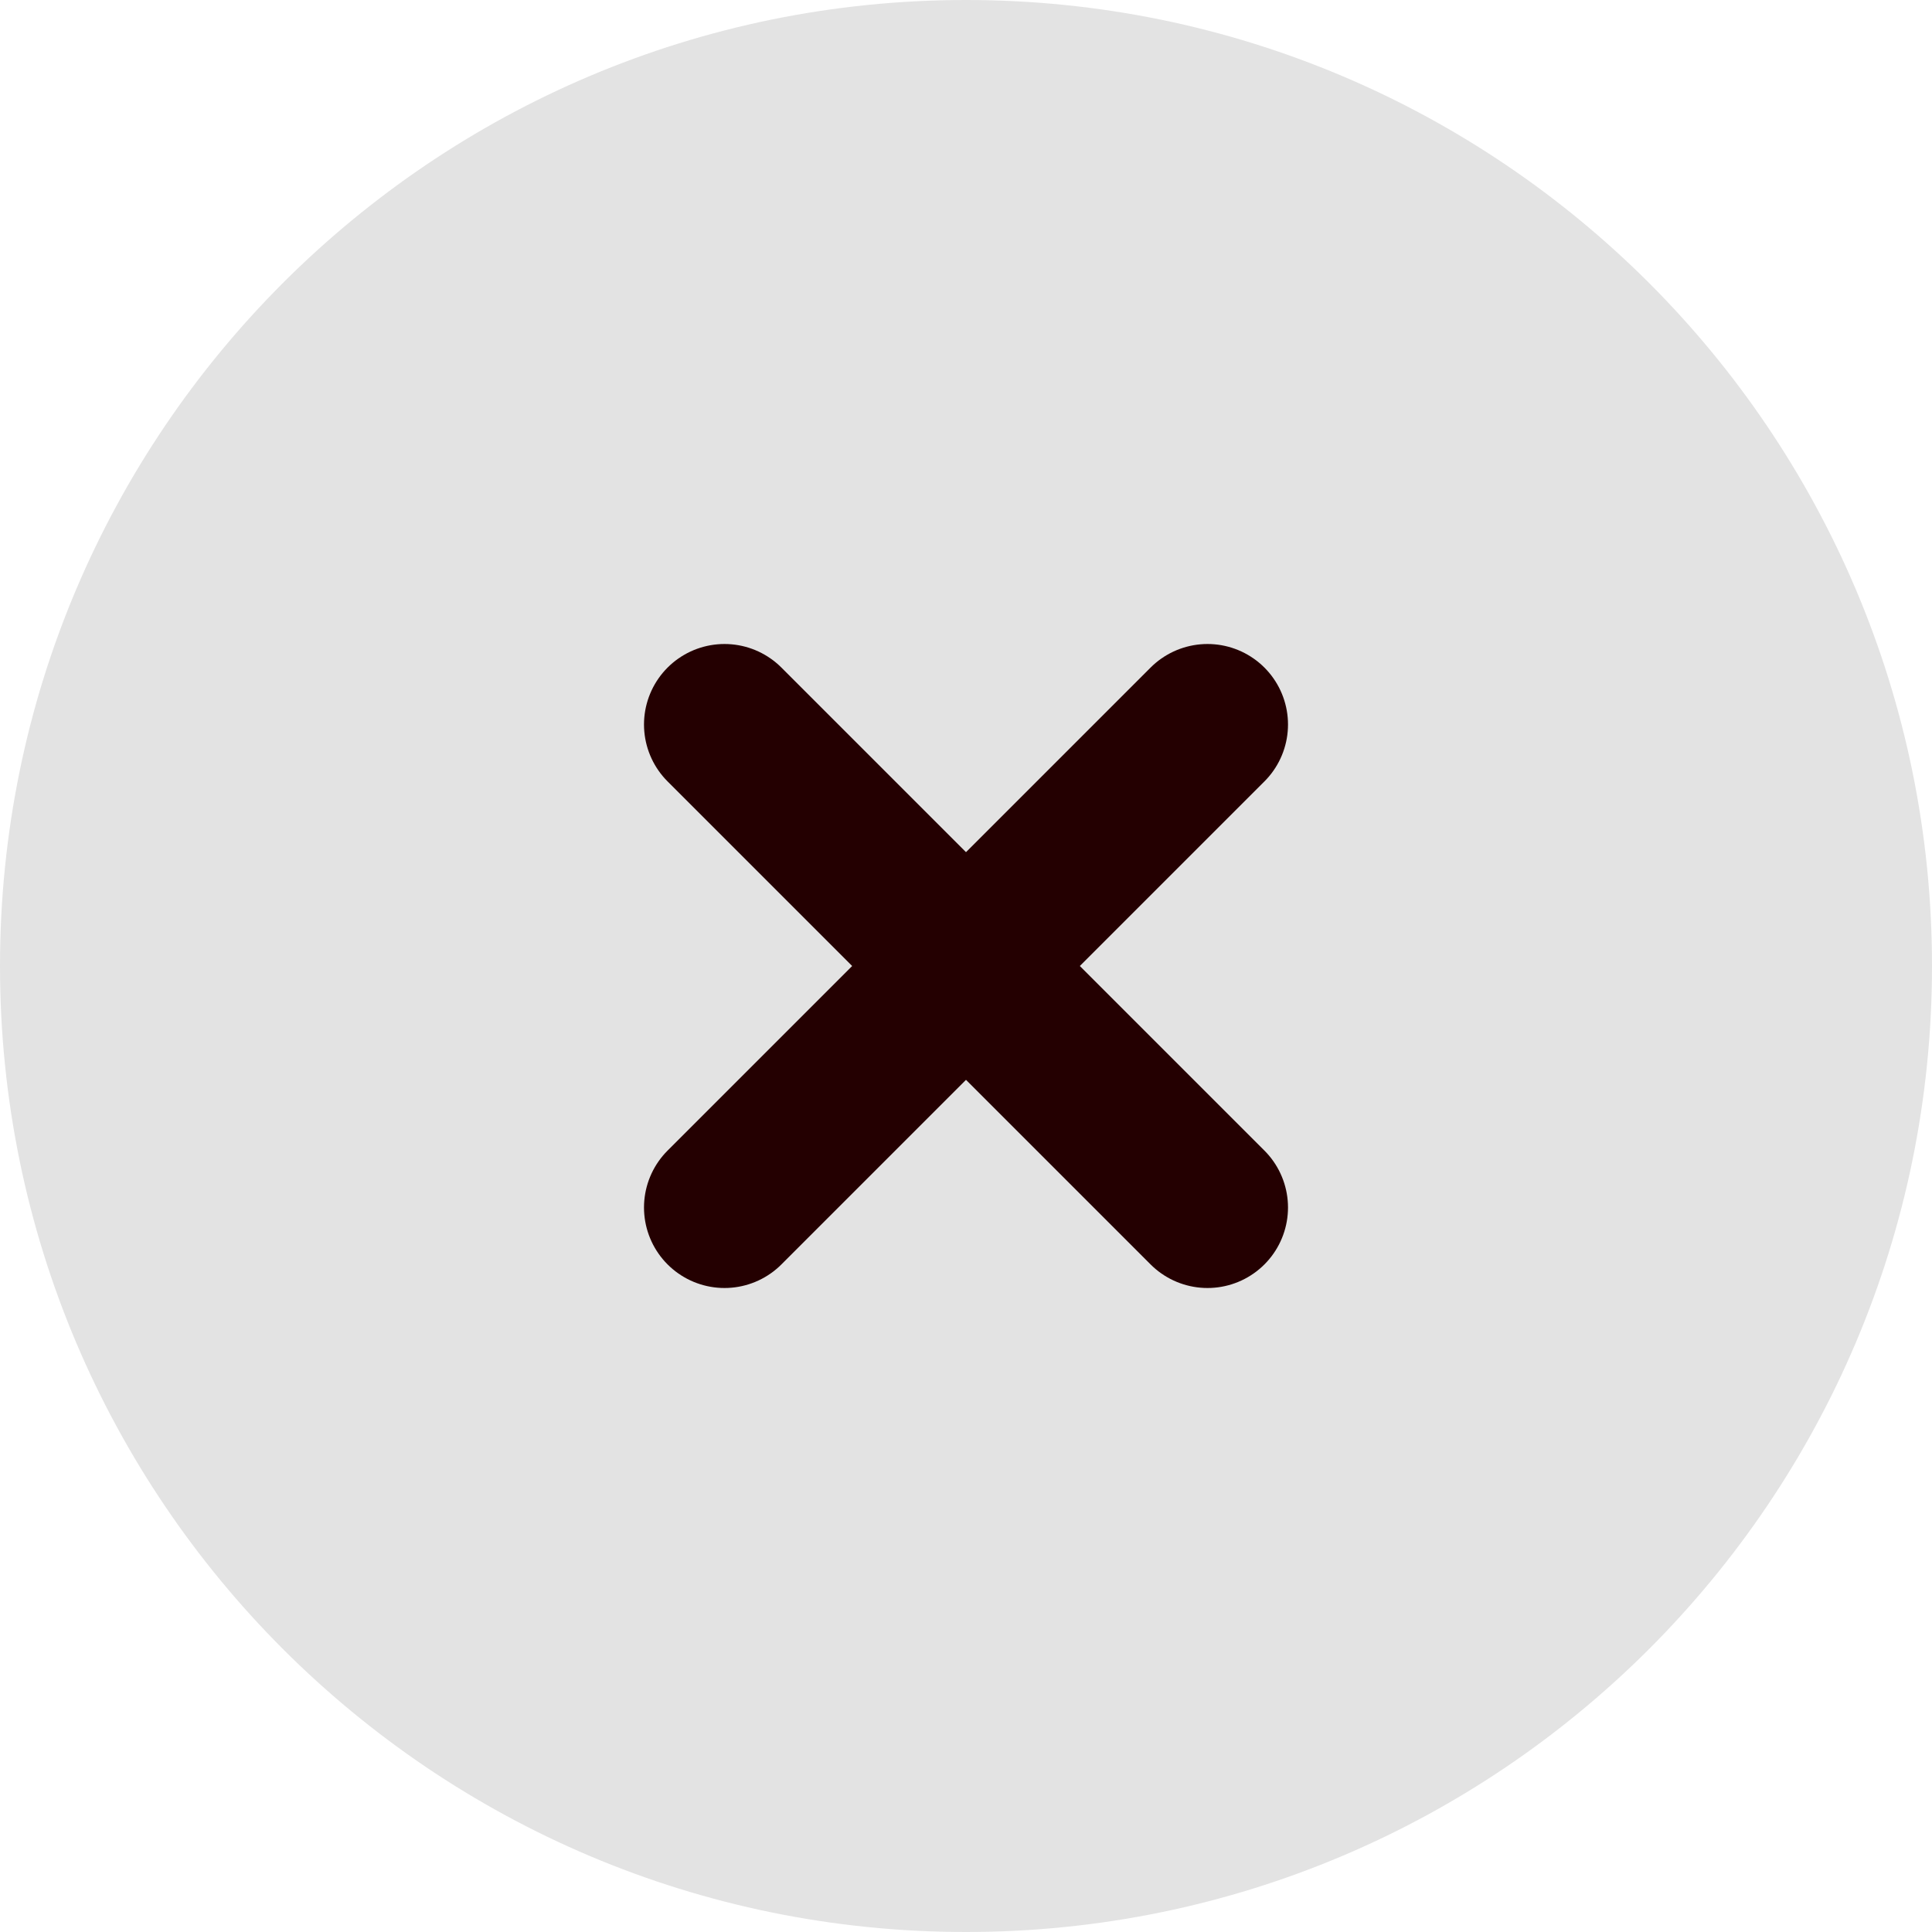
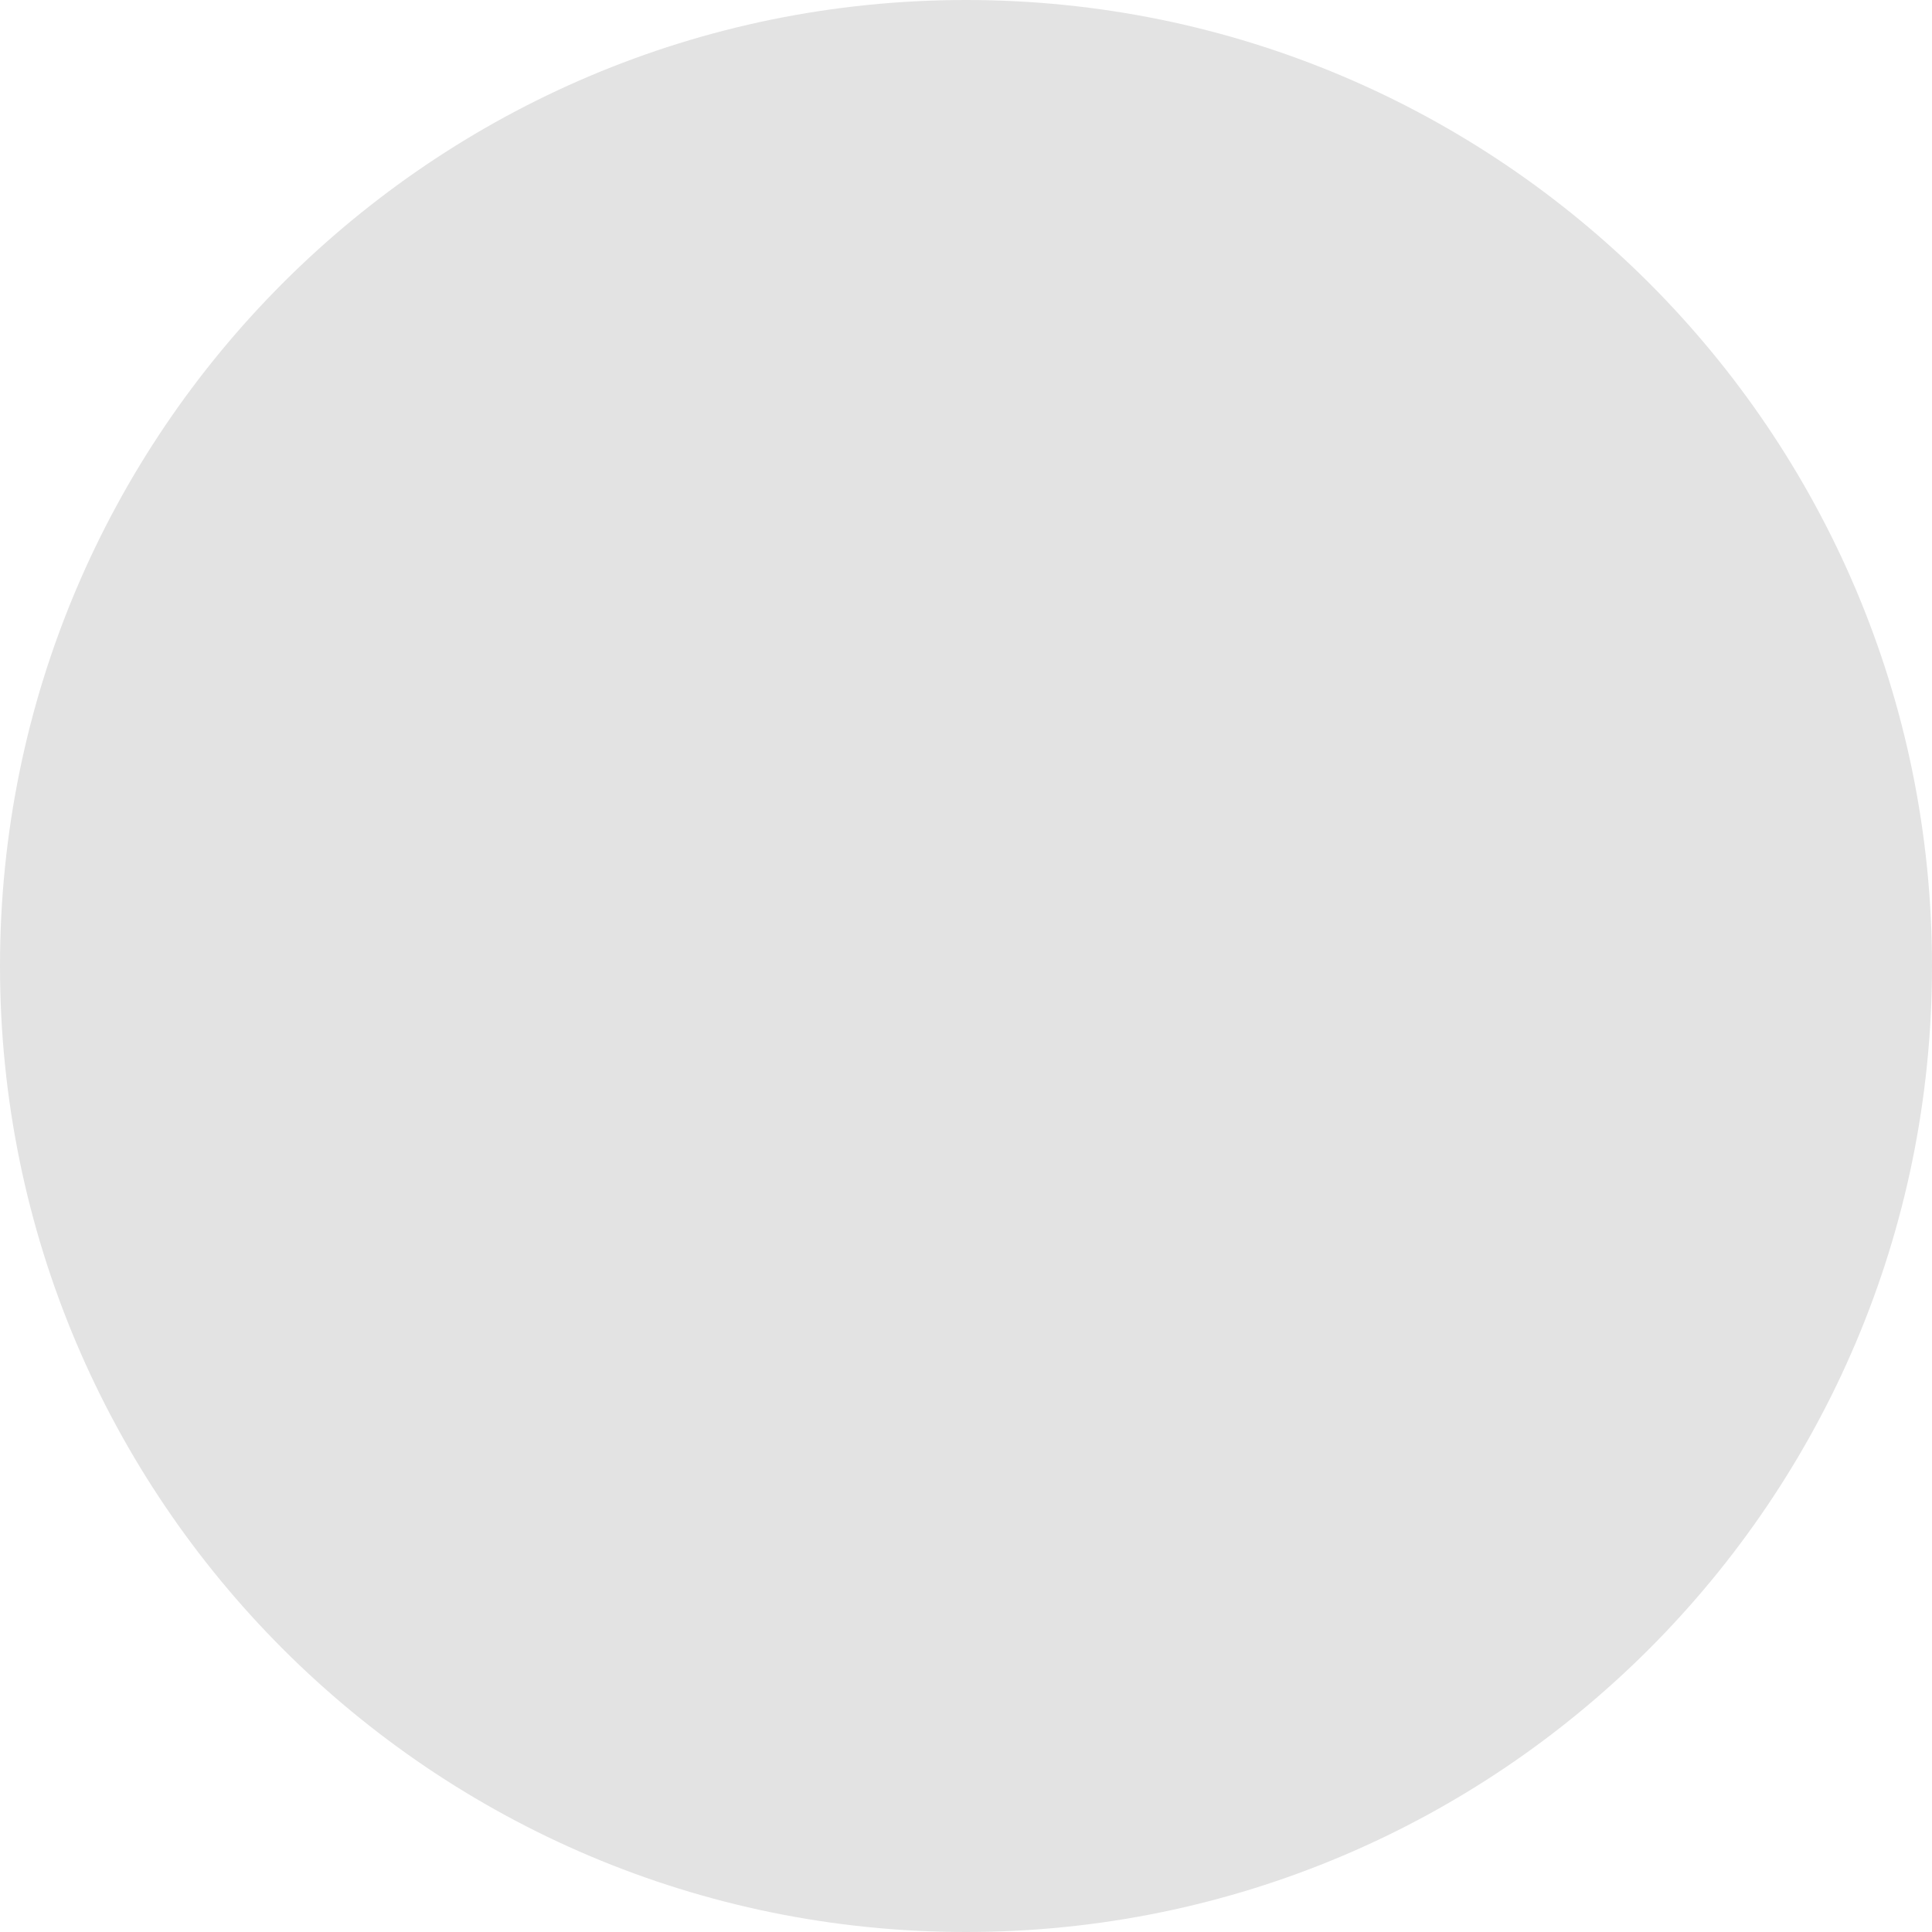
<svg xmlns="http://www.w3.org/2000/svg" width="24" height="24" viewBox="0 0 24 24" fill="none">
  <path d="M0 12C0 5.373 5.373 0 12 0C18.627 0 24 5.373 24 12C24 18.627 18.627 24 12 24C5.373 24 0 18.627 0 12Z" fill="#E3E3E3" />
-   <path d="M15 9L9 15M9 9L15 15" stroke="#240001" stroke-width="2" stroke-linecap="round" stroke-linejoin="round" />
</svg>